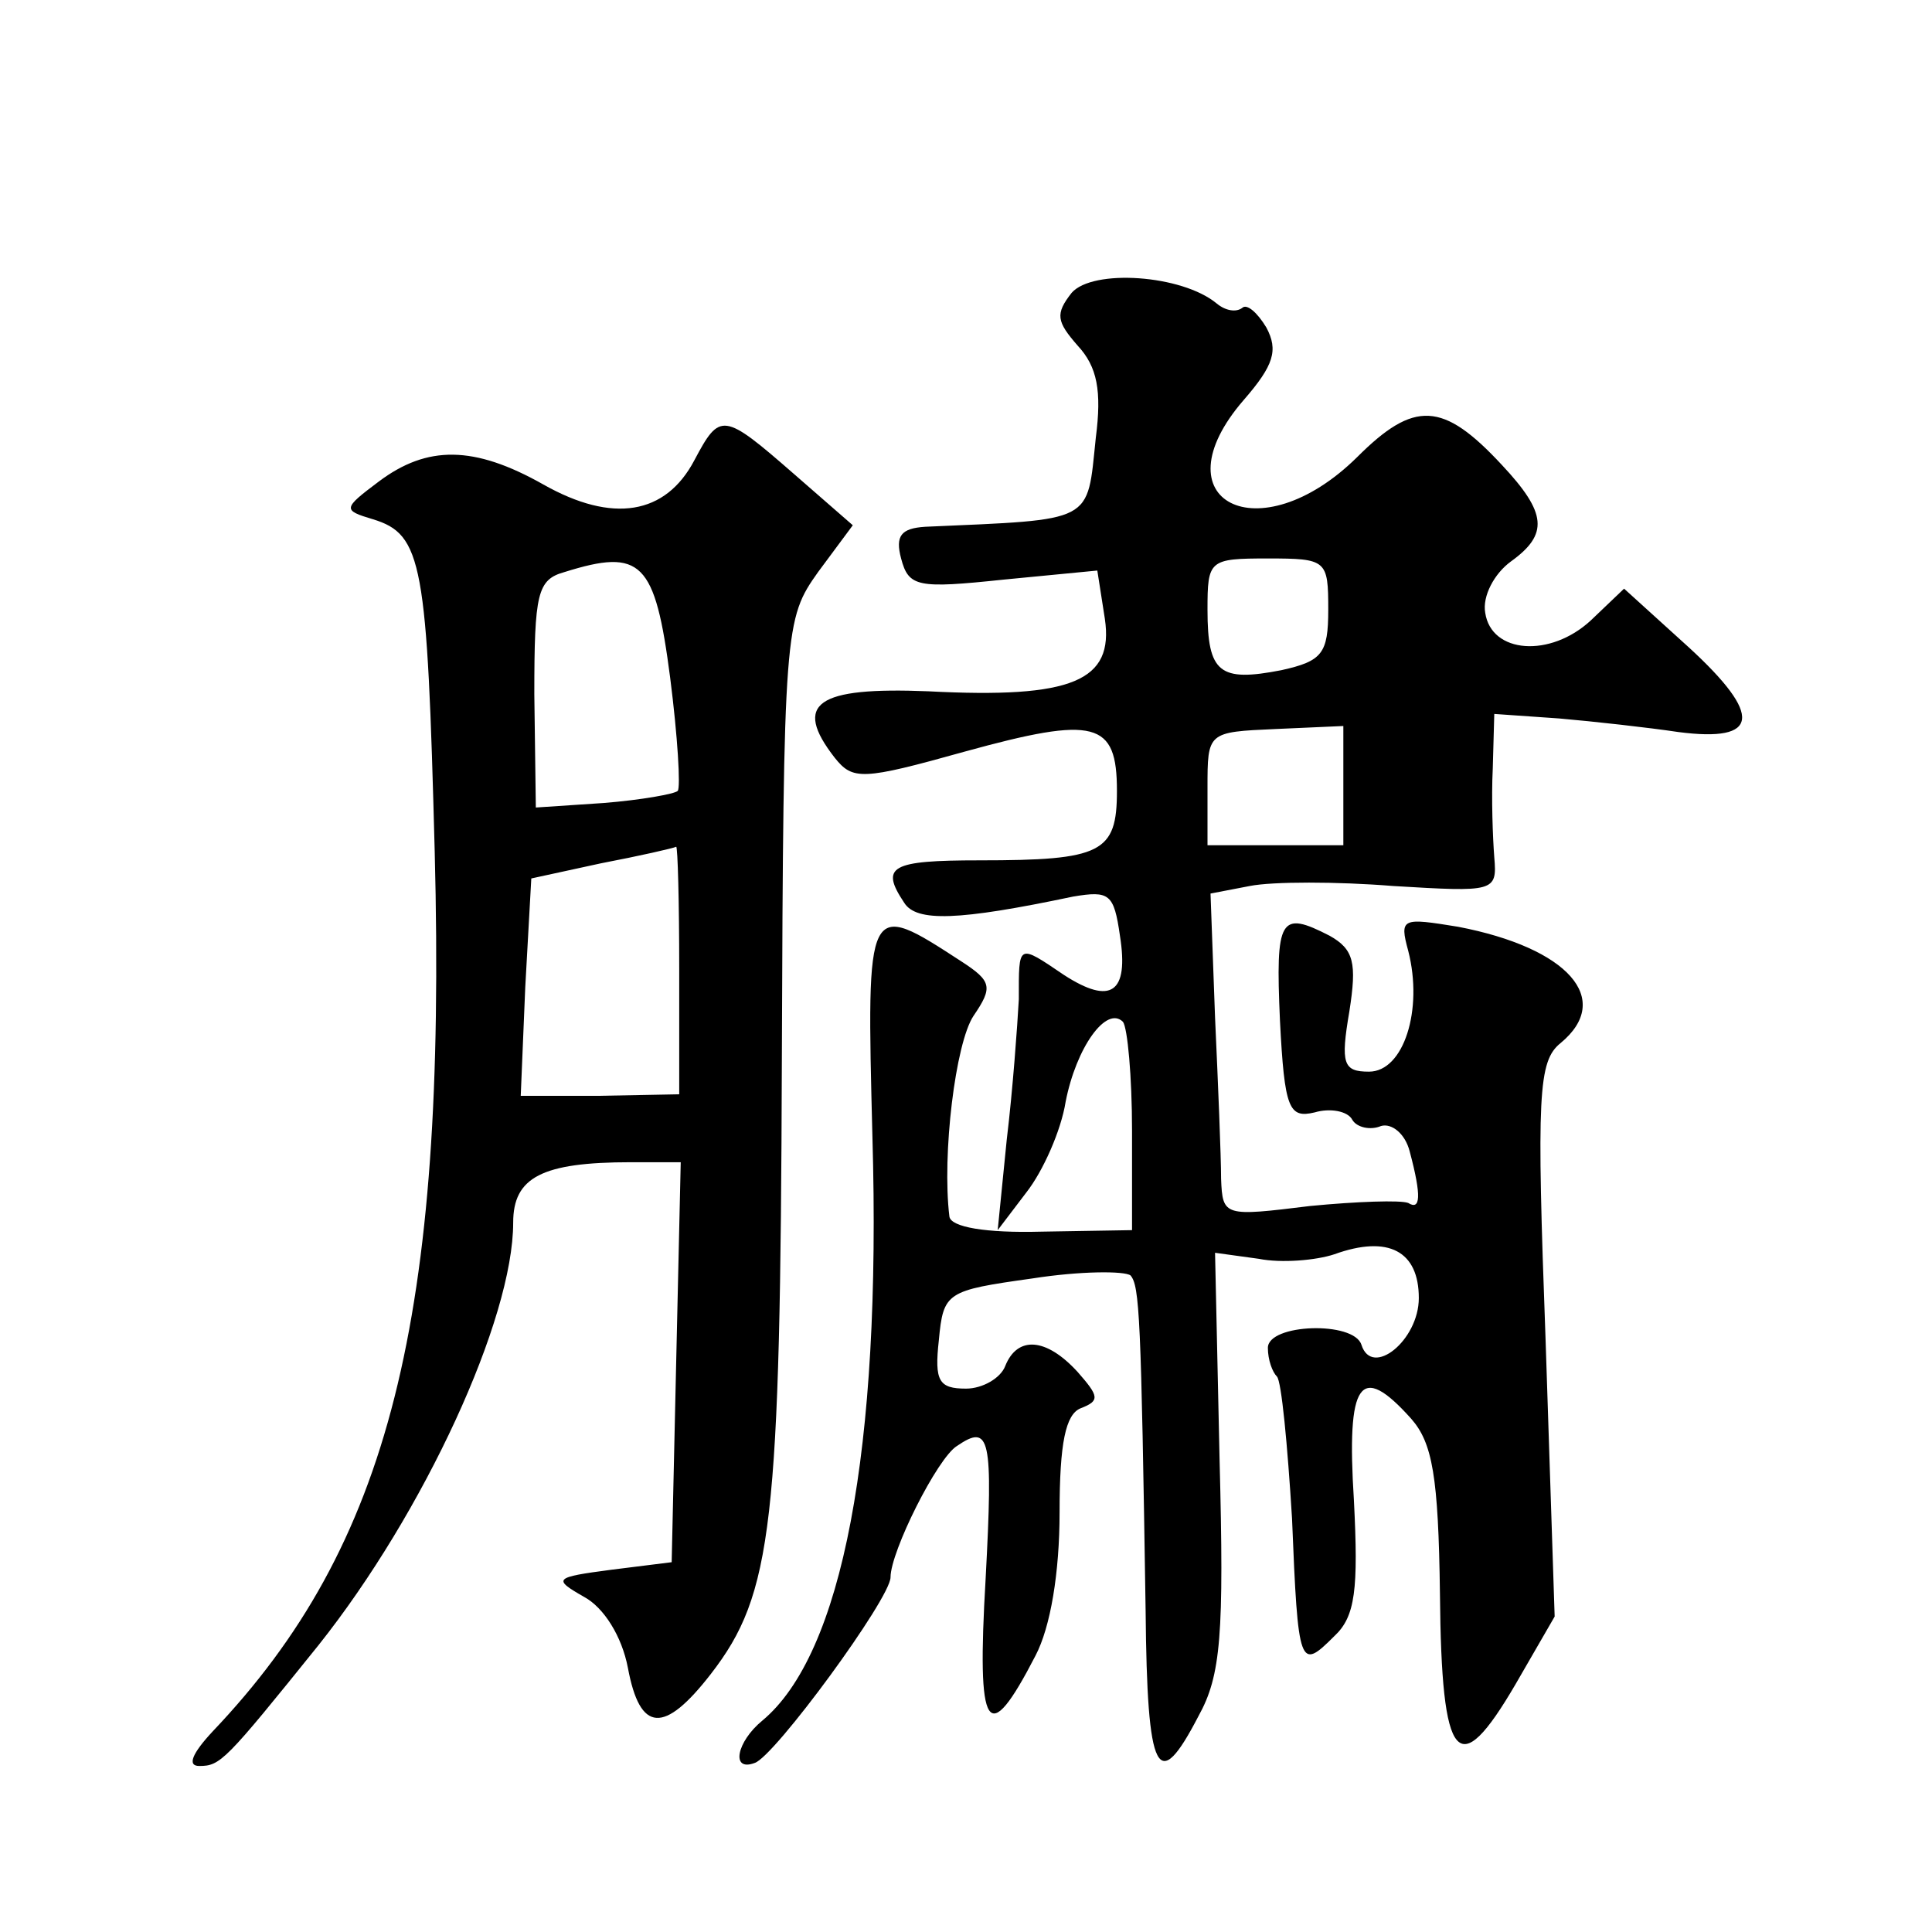
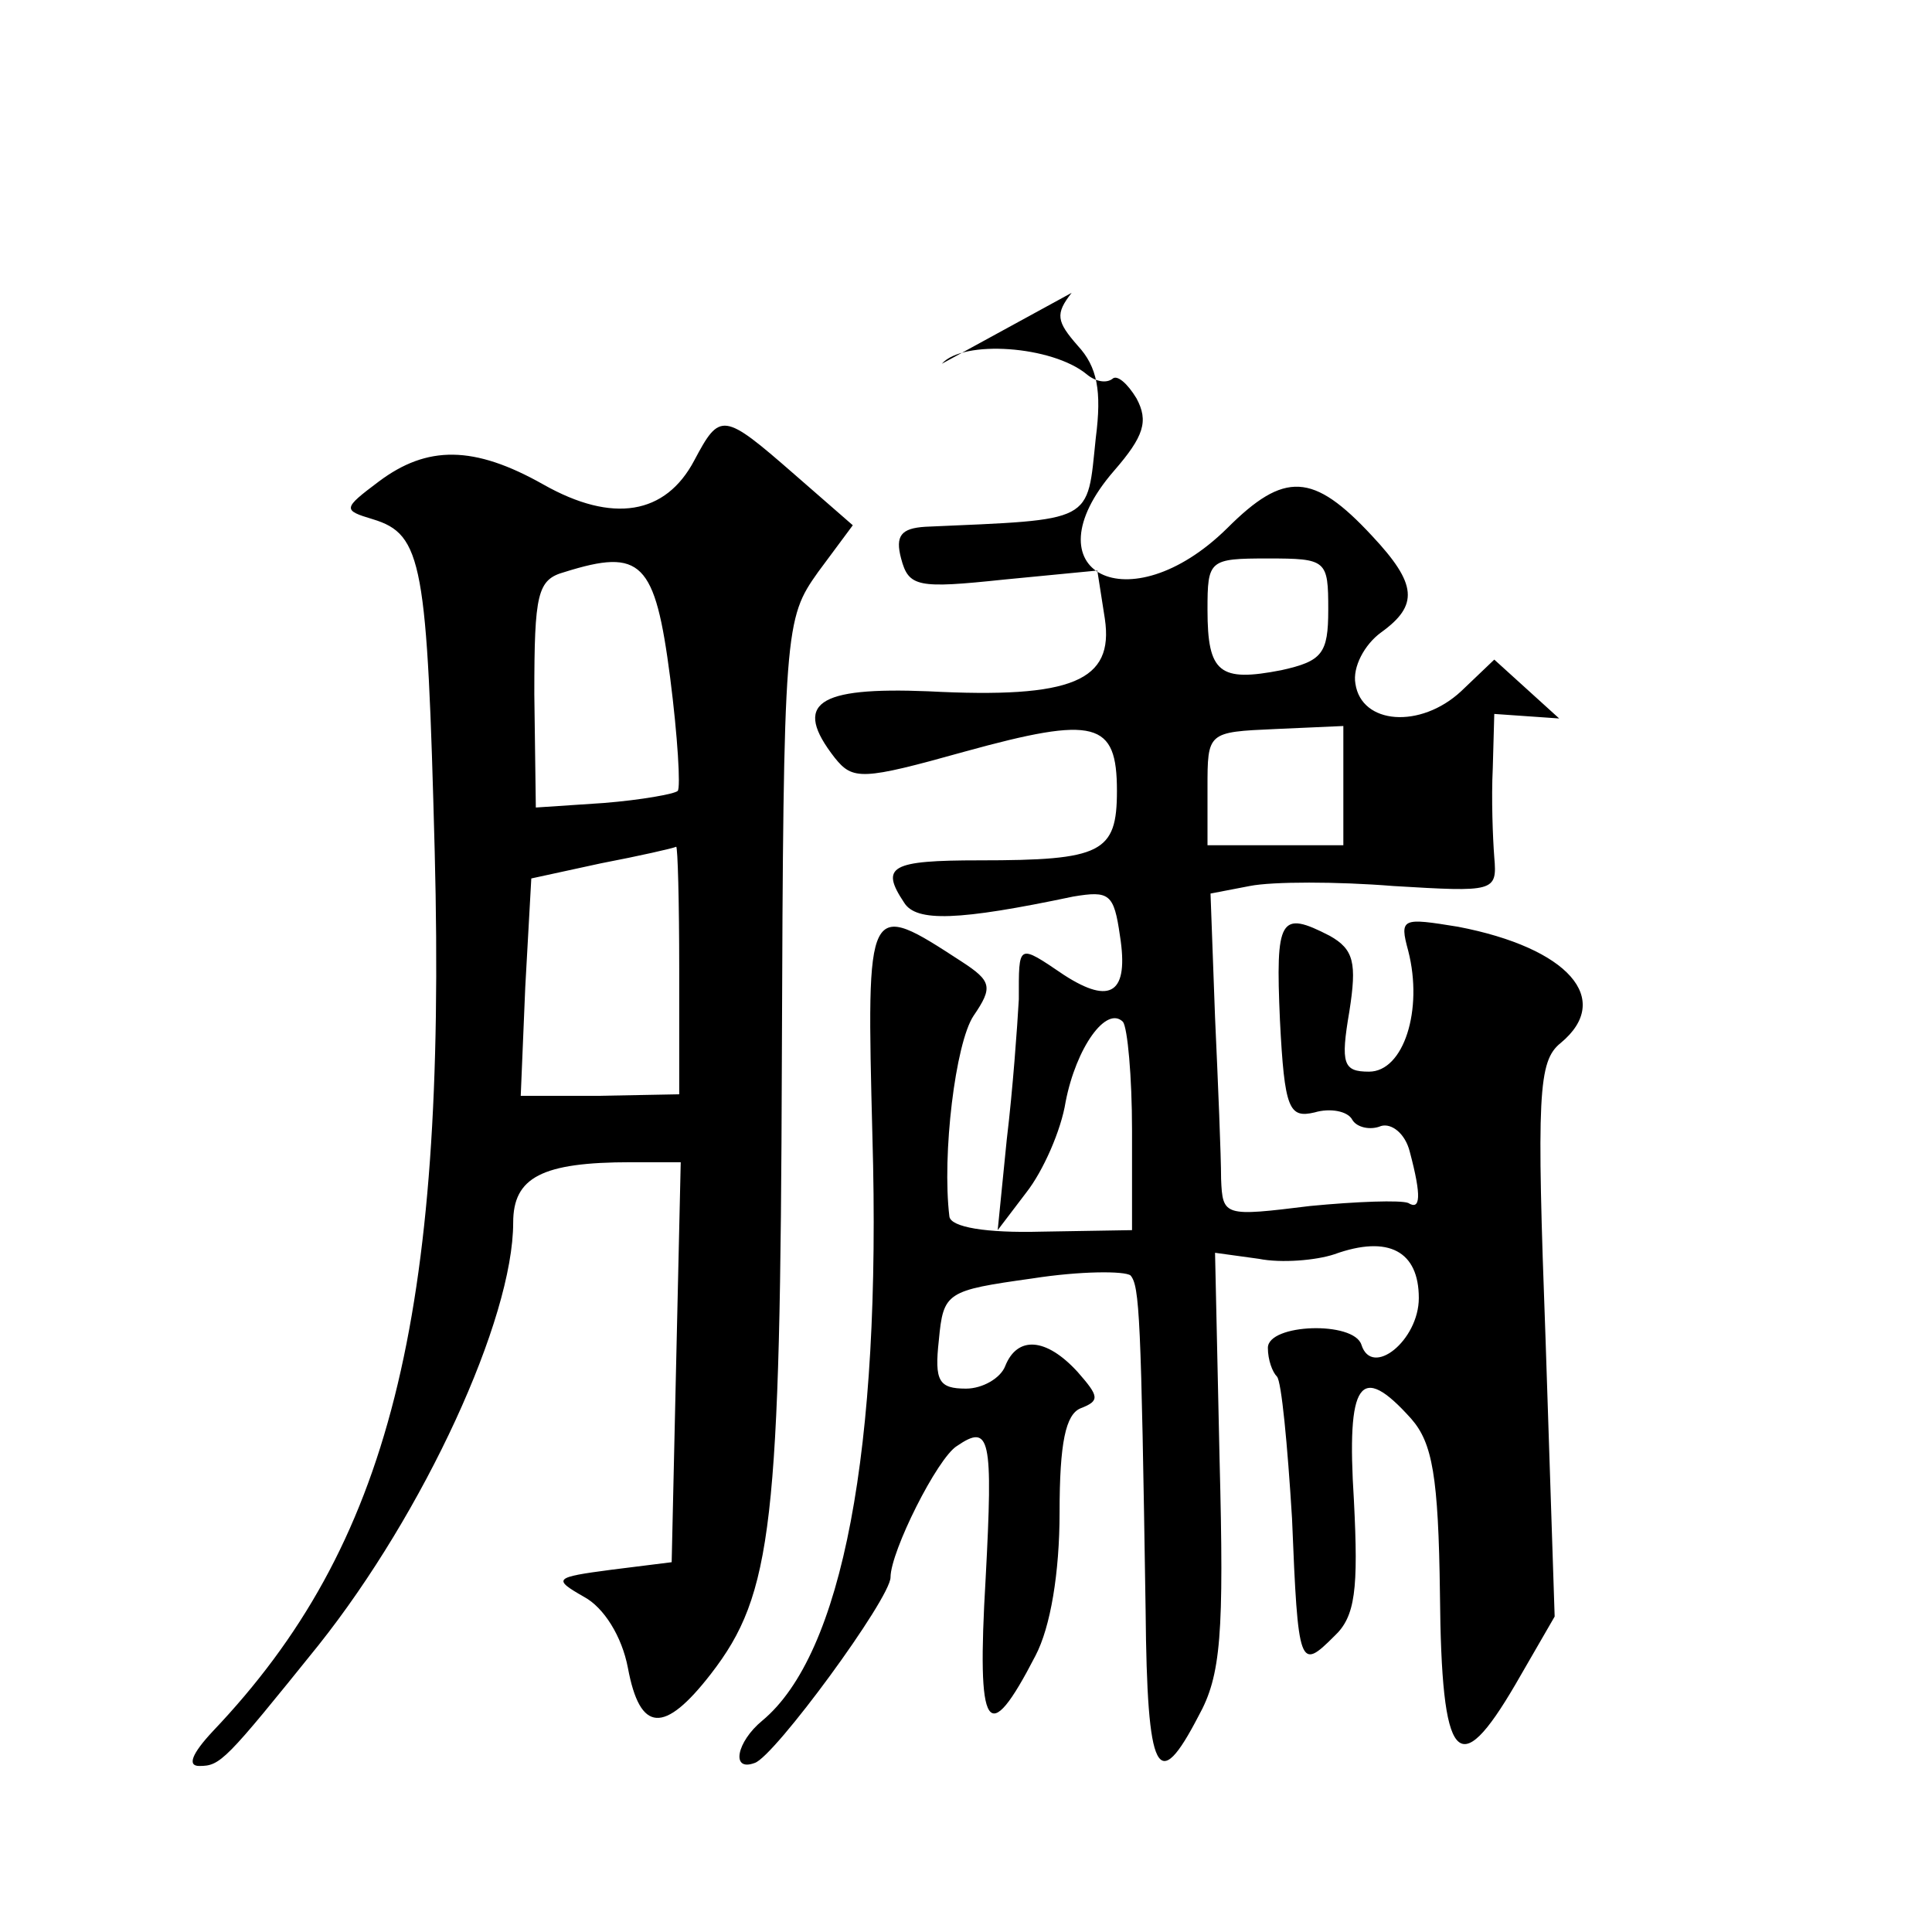
<svg xmlns="http://www.w3.org/2000/svg" version="1.0" width="128pt" height="128pt" viewBox="0 0 128 128" preserveAspectRatio="xMidYMid meet">
  <g transform="translate(0,128) scale(0.1,-0.1)" fill="#0" stroke="none">
-     <path d="M710 1086 c-11 -14 -10 -19 4 -35 13 -14 16 -30 12 -61 -6 -57 0 -54 -113 -59 -16 -1 -20 -6 -16 -21 5 -19 11 -20 68 -14 l62 6 5 -32 c6 -41 -21 -53 -117 -48 -74 3 -90 -8 -62 -44 12 -15 18 -15 86 4 87 24 101 20 101 -26 0 -41 -10 -46 -91 -46 -59 0 -66 -4 -50 -28 8 -13 36 -12 112 4 24 4 27 2 31 -26 6 -38 -6 -46 -37 -26 -31 21 -30 21 -30 -16 -1 -18 -4 -60 -8 -93 l-6 -60 19 25 c11 14 23 41 26 60 7 36 27 64 38 53 3 -4 6 -36 6 -72 l0 -66 -60 -1 c-37 -1 -60 3 -61 10 -5 41 4 115 16 133 13 19 12 23 -8 36 -63 41 -63 41 -59 -116 6 -208 -20 -343 -73 -387 -17 -14 -21 -34 -5 -28 13 4 90 109 90 123 0 17 31 79 44 87 22 15 24 6 19 -88 -6 -102 1 -113 33 -51 10 19 16 55 16 95 0 46 4 65 14 69 13 5 12 8 -2 24 -21 23 -40 24 -48 4 -3 -8 -15 -15 -26 -15 -18 0 -21 5 -18 32 3 32 5 33 62 41 32 5 61 5 65 2 6 -7 7 -27 10 -222 1 -110 8 -122 35 -70 15 27 17 54 14 170 l-3 137 29 -4 c15 -3 38 -1 50 3 36 13 56 2 56 -29 0 -28 -31 -53 -38 -31 -5 16 -62 14 -62 -2 0 -8 3 -16 6 -19 3 -3 7 -45 10 -94 4 -99 5 -101 28 -78 14 13 16 31 13 90 -5 79 4 92 38 54 14 -16 18 -38 19 -116 1 -113 12 -125 50 -60 l26 45 -6 183 c-6 163 -5 185 10 197 35 29 5 63 -68 77 -37 6 -39 6 -33 -16 10 -39 -3 -80 -26 -80 -17 0 -19 5 -13 40 5 32 3 41 -13 50 -33 17 -36 12 -33 -56 3 -59 6 -65 23 -61 10 3 22 1 25 -5 3 -5 12 -7 19 -4 7 2 16 -5 19 -17 8 -30 7 -39 -1 -34 -5 2 -34 1 -65 -2 -57 -7 -58 -7 -59 18 0 15 -2 63 -4 107 l-3 82 26 5 c15 3 58 3 95 0 67 -4 69 -4 67 19 -1 13 -2 39 -1 59 l1 36 43 -3 c23 -2 59 -6 79 -9 54 -7 56 11 7 56 l-43 39 -22 -21 c-27 -25 -66 -22 -70 5 -2 11 6 26 17 34 25 18 24 32 -6 64 -39 42 -58 43 -96 5 -65 -64 -133 -29 -75 38 20 23 23 33 15 48 -6 10 -13 16 -16 13 -4 -3 -11 -2 -17 3 -23 19 -82 23 -96 7z m170 -210 c0 -29 -4 -34 -31 -40 -41 -8 -49 -2 -49 40 0 33 1 34 40 34 39 0 40 -1 40 -34z m10 -116 l0 -40 -45 0 -45 0 0 38 c0 37 0 37 45 39 l45 2 0 -39z M460 975 c-19 -36 -54 -42 -100 -16 -46 26 -77 26 -109 2 -24 -18 -24 -19 -4 -25 33 -10 36 -29 41 -220 8 -310 -30 -460 -147 -583 -14 -15 -17 -23 -9 -23 14 0 17 3 79 80 70 88 129 216 129 280 0 30 19 40 78 40 l33 0 -3 -132 -3 -133 -40 -5 c-38 -5 -39 -6 -18 -18 13 -7 25 -26 29 -47 8 -43 24 -44 55 -4 41 53 46 99 47 407 1 287 2 292 24 323 l23 31 -39 34 c-47 41 -49 41 -66 9z m-16 -144 c5 -39 7 -73 5 -75 -2 -2 -24 -6 -49 -8 l-45 -3 -1 75 c0 67 2 76 20 81 51 16 60 7 70 -70z m6 -193 l0 -83 -53 -1 -52 0 3 72 4 72 46 10 c26 5 48 10 50 11 1 0 2 -36 2 -81z" />
+     <path d="M710 1086 c-11 -14 -10 -19 4 -35 13 -14 16 -30 12 -61 -6 -57 0 -54 -113 -59 -16 -1 -20 -6 -16 -21 5 -19 11 -20 68 -14 l62 6 5 -32 c6 -41 -21 -53 -117 -48 -74 3 -90 -8 -62 -44 12 -15 18 -15 86 4 87 24 101 20 101 -26 0 -41 -10 -46 -91 -46 -59 0 -66 -4 -50 -28 8 -13 36 -12 112 4 24 4 27 2 31 -26 6 -38 -6 -46 -37 -26 -31 21 -30 21 -30 -16 -1 -18 -4 -60 -8 -93 l-6 -60 19 25 c11 14 23 41 26 60 7 36 27 64 38 53 3 -4 6 -36 6 -72 l0 -66 -60 -1 c-37 -1 -60 3 -61 10 -5 41 4 115 16 133 13 19 12 23 -8 36 -63 41 -63 41 -59 -116 6 -208 -20 -343 -73 -387 -17 -14 -21 -34 -5 -28 13 4 90 109 90 123 0 17 31 79 44 87 22 15 24 6 19 -88 -6 -102 1 -113 33 -51 10 19 16 55 16 95 0 46 4 65 14 69 13 5 12 8 -2 24 -21 23 -40 24 -48 4 -3 -8 -15 -15 -26 -15 -18 0 -21 5 -18 32 3 32 5 33 62 41 32 5 61 5 65 2 6 -7 7 -27 10 -222 1 -110 8 -122 35 -70 15 27 17 54 14 170 l-3 137 29 -4 c15 -3 38 -1 50 3 36 13 56 2 56 -29 0 -28 -31 -53 -38 -31 -5 16 -62 14 -62 -2 0 -8 3 -16 6 -19 3 -3 7 -45 10 -94 4 -99 5 -101 28 -78 14 13 16 31 13 90 -5 79 4 92 38 54 14 -16 18 -38 19 -116 1 -113 12 -125 50 -60 l26 45 -6 183 c-6 163 -5 185 10 197 35 29 5 63 -68 77 -37 6 -39 6 -33 -16 10 -39 -3 -80 -26 -80 -17 0 -19 5 -13 40 5 32 3 41 -13 50 -33 17 -36 12 -33 -56 3 -59 6 -65 23 -61 10 3 22 1 25 -5 3 -5 12 -7 19 -4 7 2 16 -5 19 -17 8 -30 7 -39 -1 -34 -5 2 -34 1 -65 -2 -57 -7 -58 -7 -59 18 0 15 -2 63 -4 107 l-3 82 26 5 c15 3 58 3 95 0 67 -4 69 -4 67 19 -1 13 -2 39 -1 59 l1 36 43 -3 l-43 39 -22 -21 c-27 -25 -66 -22 -70 5 -2 11 6 26 17 34 25 18 24 32 -6 64 -39 42 -58 43 -96 5 -65 -64 -133 -29 -75 38 20 23 23 33 15 48 -6 10 -13 16 -16 13 -4 -3 -11 -2 -17 3 -23 19 -82 23 -96 7z m170 -210 c0 -29 -4 -34 -31 -40 -41 -8 -49 -2 -49 40 0 33 1 34 40 34 39 0 40 -1 40 -34z m10 -116 l0 -40 -45 0 -45 0 0 38 c0 37 0 37 45 39 l45 2 0 -39z M460 975 c-19 -36 -54 -42 -100 -16 -46 26 -77 26 -109 2 -24 -18 -24 -19 -4 -25 33 -10 36 -29 41 -220 8 -310 -30 -460 -147 -583 -14 -15 -17 -23 -9 -23 14 0 17 3 79 80 70 88 129 216 129 280 0 30 19 40 78 40 l33 0 -3 -132 -3 -133 -40 -5 c-38 -5 -39 -6 -18 -18 13 -7 25 -26 29 -47 8 -43 24 -44 55 -4 41 53 46 99 47 407 1 287 2 292 24 323 l23 31 -39 34 c-47 41 -49 41 -66 9z m-16 -144 c5 -39 7 -73 5 -75 -2 -2 -24 -6 -49 -8 l-45 -3 -1 75 c0 67 2 76 20 81 51 16 60 7 70 -70z m6 -193 l0 -83 -53 -1 -52 0 3 72 4 72 46 10 c26 5 48 10 50 11 1 0 2 -36 2 -81z" />
  </g>
</svg>